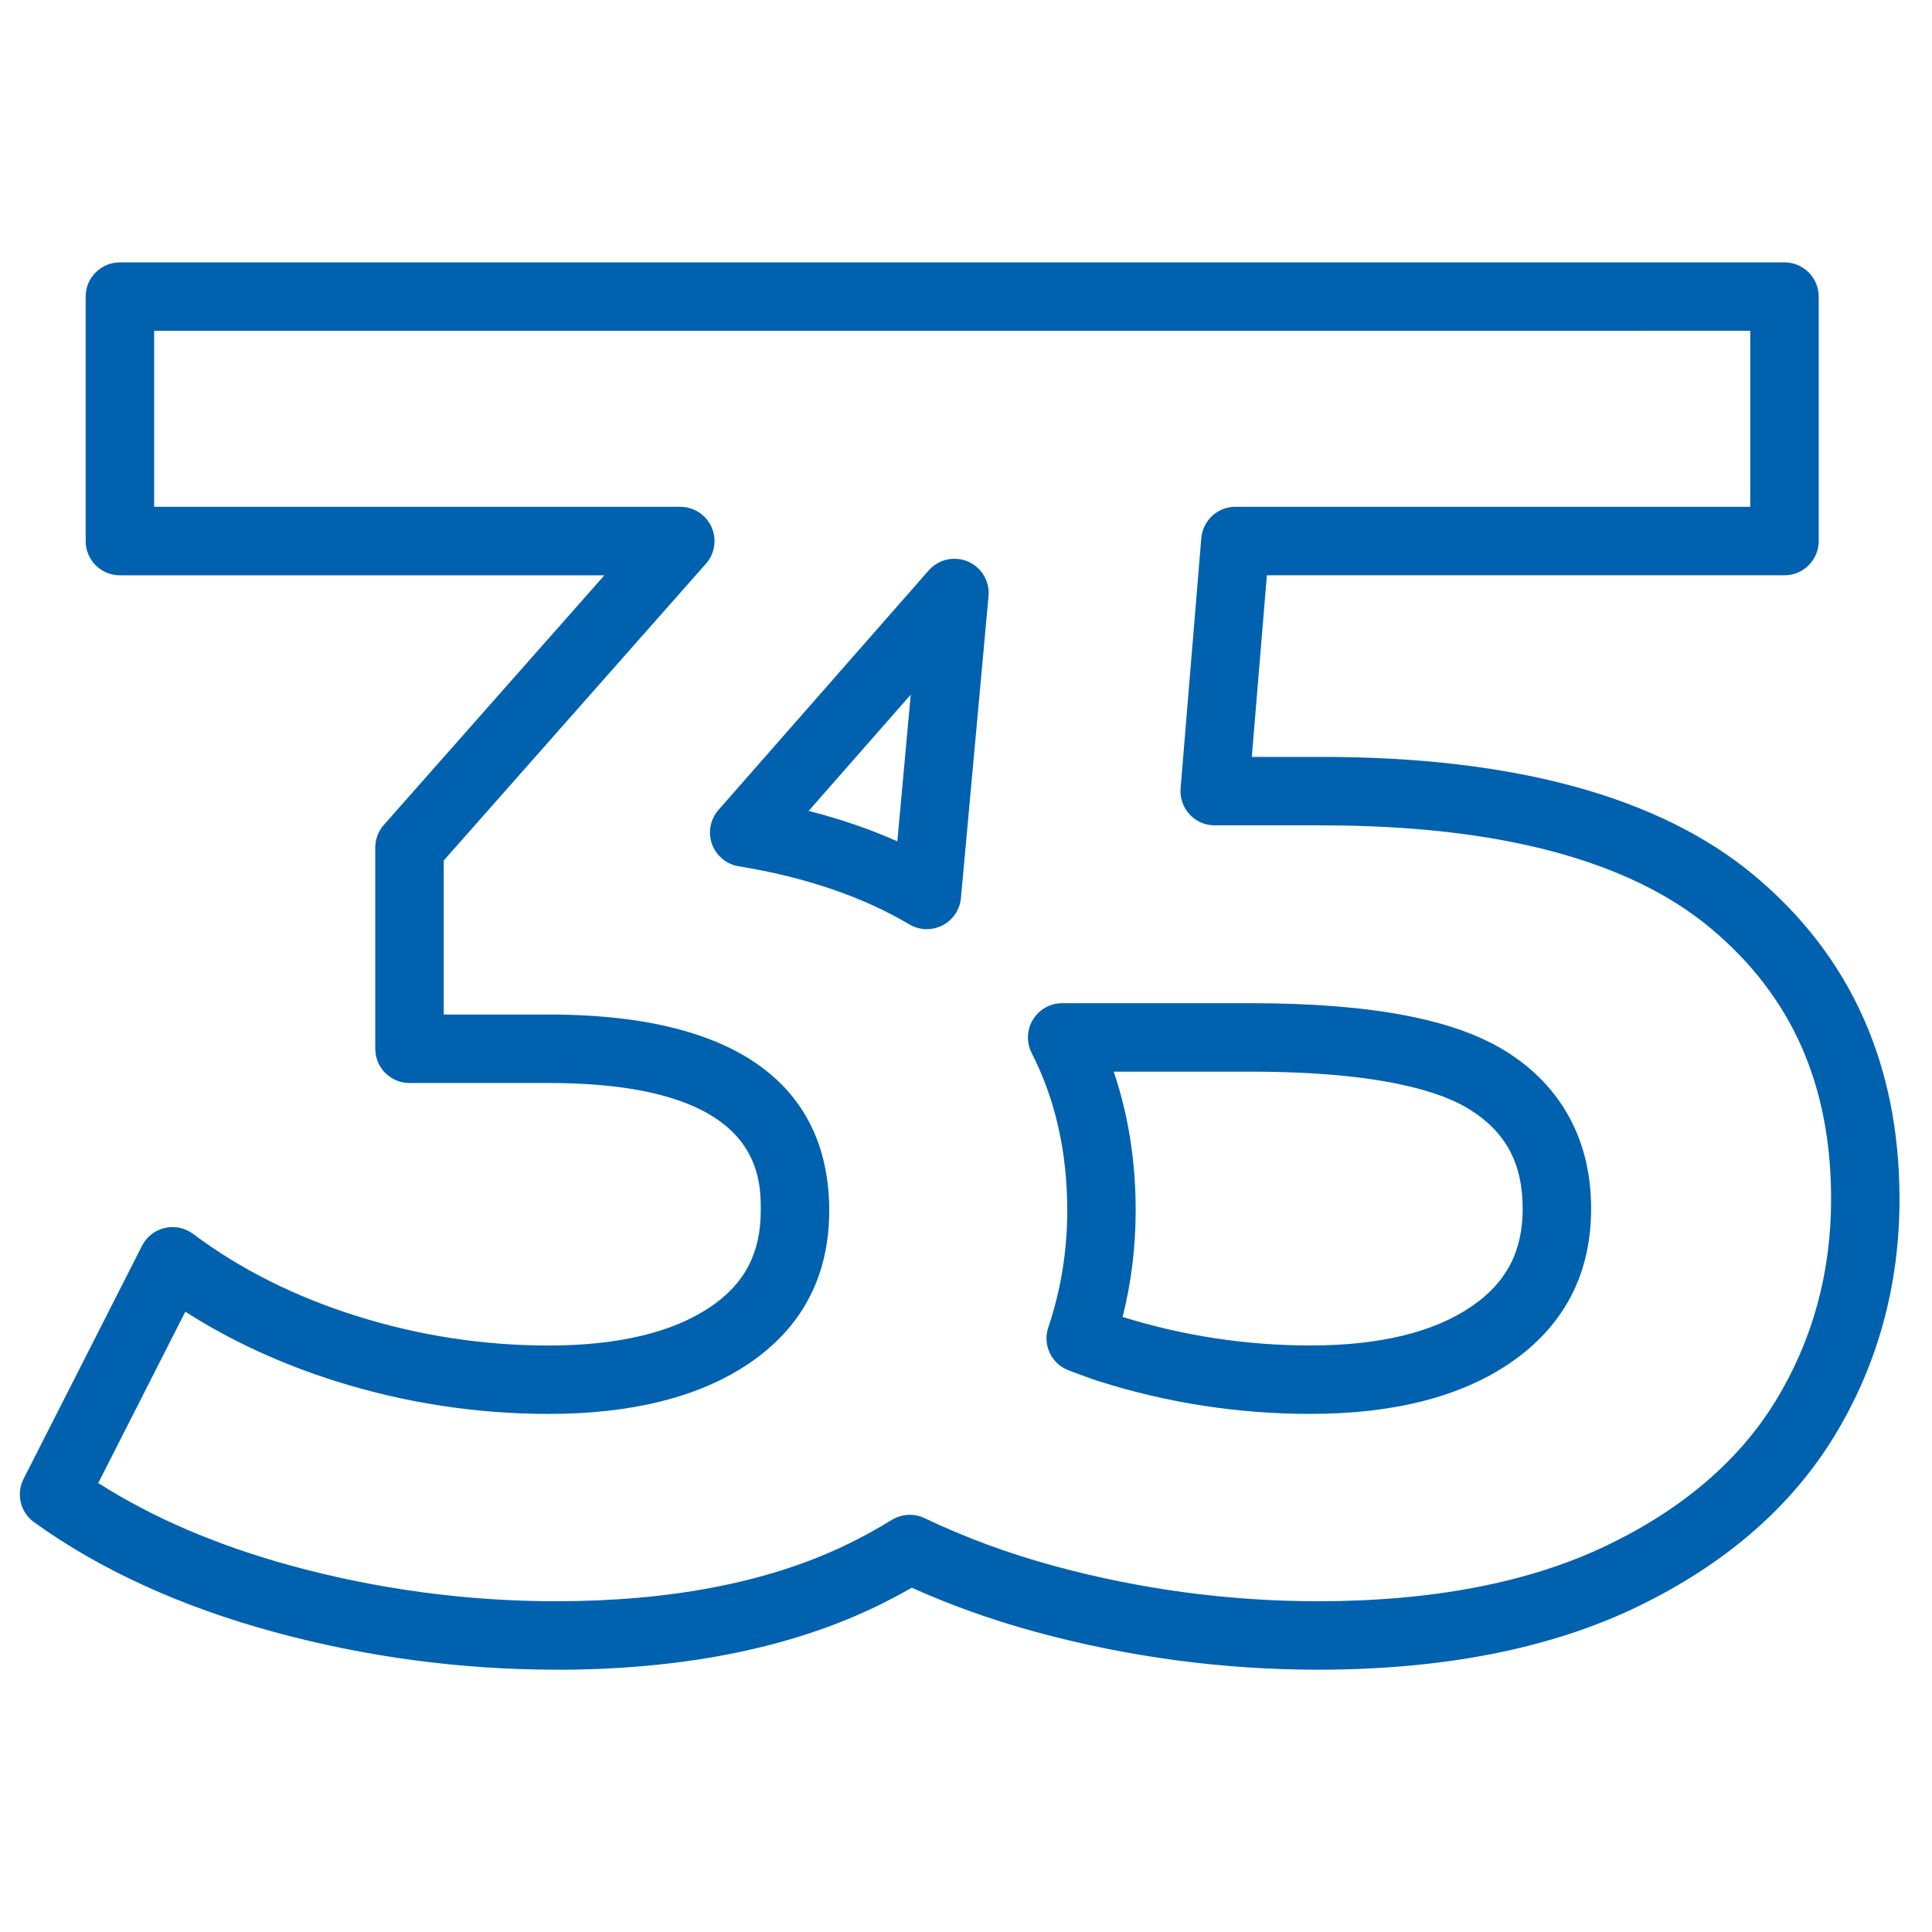
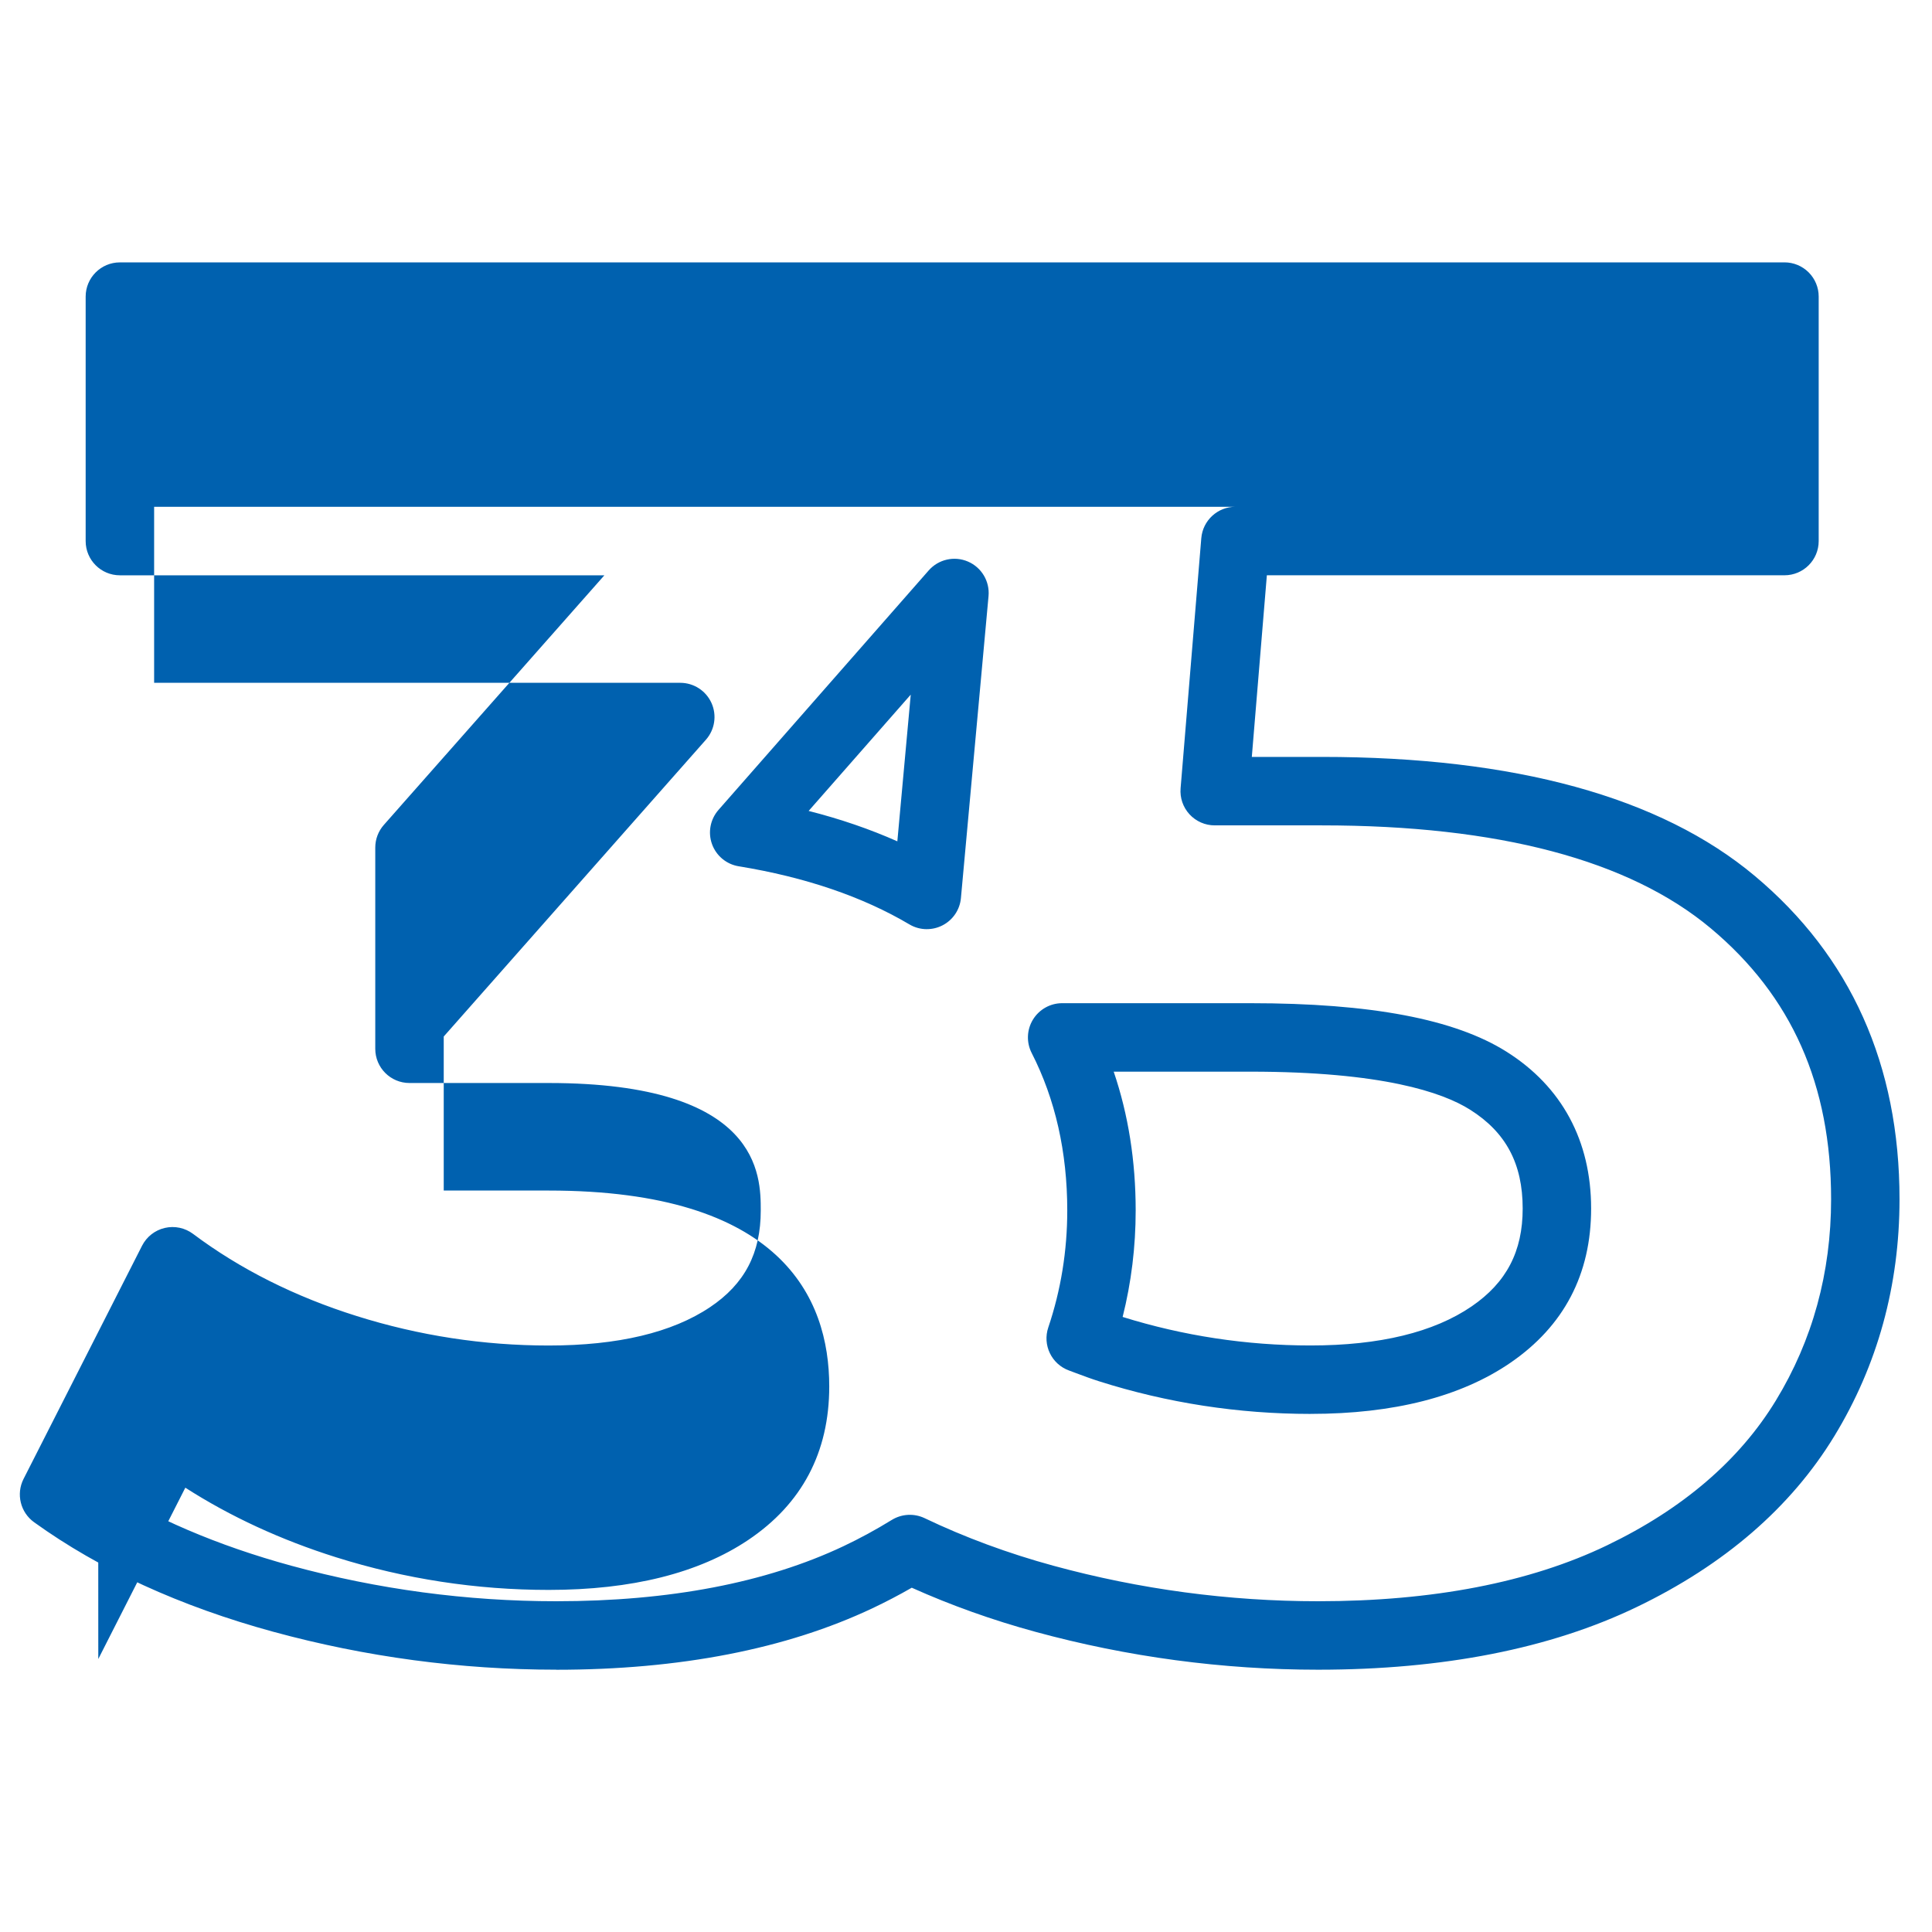
<svg xmlns="http://www.w3.org/2000/svg" id="Layer_1" viewBox="0 0 80 80">
  <defs>
    <style>.cls-1{fill:#0061af;stroke-width:0px;}</style>
  </defs>
-   <path class="cls-1" d="m23.029,69.138c-3.949,0-7.886-.527-11.702-1.567-3.86-1.053-7.196-2.58-9.916-4.539-.567-.409-.752-1.169-.436-1.792l4.906-9.655c.19-.374.535-.644.942-.739.41-.095.837-.004,1.172.247,1.938,1.454,4.218,2.599,6.777,3.402,2.574.81,5.247,1.22,7.946,1.22,2.866,0,5.115-.535,6.685-1.589,1.432-.962,2.098-2.233,2.098-4.002,0-1.443,0-5.279-8.783-5.279h-5.762c-.783,0-1.417-.634-1.417-1.417v-8.332c0-.346.126-.679.355-.938l9.132-10.336H4.964c-.783,0-1.417-.635-1.417-1.417v-10.123c0-.783.635-1.417,1.417-1.417l68.927-.001c.376,0,.736.149,1.002.415.266.266.415.626.415,1.002v10.123c0,.783-.634,1.417-1.417,1.417h-21.433l-.623,7.521h2.899c7.989,0,14.02,1.657,17.923,4.924,3.98,3.331,5.998,7.836,5.998,13.39,0,3.571-.908,6.871-2.699,9.81-1.797,2.949-4.552,5.332-8.188,7.08-3.577,1.721-8.015,2.593-13.189,2.593-3.947,0-7.885-.527-11.702-1.568-1.78-.485-3.5-1.099-5.123-1.827-.536.308-1.072.587-1.622.848-3.577,1.691-7.985,2.549-13.104,2.549Zm-18.961-7.729c2.254,1.44,4.94,2.591,8.004,3.427,3.573.974,7.259,1.468,10.957,1.468,4.696,0,8.697-.767,11.892-2.277.681-.322,1.339-.68,2.011-1.093.41-.25.919-.277,1.353-.071,1.669.798,3.465,1.461,5.339,1.972,3.574.975,7.261,1.469,10.956,1.469,4.746,0,8.771-.778,11.961-2.313,3.135-1.507,5.488-3.525,6.995-6.001,1.517-2.487,2.286-5.291,2.286-8.334,0-4.741-1.63-8.41-4.982-11.216h0c-3.381-2.829-8.799-4.263-16.104-4.263h-4.438c-.396,0-.774-.166-1.043-.458s-.402-.682-.369-1.077l.857-10.356c.061-.735.675-1.301,1.412-1.301h21.32v-7.288l-66.093.001v7.288h21.787c.557,0,1.063.327,1.292.835.229.508.139,1.103-.23,1.521l-10.857,12.29v6.378h4.345c9.602,0,11.618,4.412,11.618,8.113,0,2.723-1.128,4.86-3.353,6.355-2.045,1.373-4.826,2.069-8.265,2.069-2.987,0-5.947-.454-8.795-1.349-2.286-.719-4.382-1.686-6.25-2.884l-3.604,7.094Zm50.2-2.862c-2.986,0-5.935-.454-8.761-1.352-.321-.102-.631-.217-.94-.333l-.305-.114c-.722-.265-1.101-1.056-.854-1.783.521-1.544.785-3.173.785-4.842,0-2.416-.496-4.609-1.473-6.52-.225-.439-.205-.964.053-1.385s.716-.678,1.209-.678h7.794c4.99,0,8.46.657,10.606,2.009,2.292,1.443,3.503,3.689,3.503,6.494,0,2.717-1.124,4.865-3.341,6.386h0c-2.048,1.405-4.833,2.117-8.276,2.117Zm-7.781-4.015c2.512.783,5.129,1.181,7.781,1.181,2.86,0,5.105-.546,6.673-1.621h0c1.439-.987,2.11-2.273,2.11-4.048,0-1.857-.693-3.159-2.181-4.096-1.139-.718-3.642-1.573-9.095-1.573h-5.659c.604,1.775.91,3.7.91,5.748,0,1.503-.181,2.98-.54,4.409Zm-8.109-16.057c-.25,0-.5-.066-.722-.198-1.939-1.148-4.317-1.958-7.068-2.406-.509-.083-.932-.436-1.106-.92-.174-.485-.071-1.026.269-1.414l8.705-9.917c.405-.461,1.061-.61,1.625-.367.564.242.908.82.852,1.431l-1.143,12.502c-.044.484-.333.912-.767,1.133-.203.104-.424.155-.645.155Zm-4.893-4.896c1.312.334,2.538.754,3.672,1.259l.555-6.075-4.228,4.816Z" />
+   <path class="cls-1" d="m23.029,69.138c-3.949,0-7.886-.527-11.702-1.567-3.86-1.053-7.196-2.58-9.916-4.539-.567-.409-.752-1.169-.436-1.792l4.906-9.655c.19-.374.535-.644.942-.739.41-.095.837-.004,1.172.247,1.938,1.454,4.218,2.599,6.777,3.402,2.574.81,5.247,1.22,7.946,1.22,2.866,0,5.115-.535,6.685-1.589,1.432-.962,2.098-2.233,2.098-4.002,0-1.443,0-5.279-8.783-5.279h-5.762c-.783,0-1.417-.634-1.417-1.417v-8.332c0-.346.126-.679.355-.938l9.132-10.336H4.964c-.783,0-1.417-.635-1.417-1.417v-10.123c0-.783.635-1.417,1.417-1.417l68.927-.001c.376,0,.736.149,1.002.415.266.266.415.626.415,1.002v10.123c0,.783-.634,1.417-1.417,1.417h-21.433l-.623,7.521h2.899c7.989,0,14.02,1.657,17.923,4.924,3.98,3.331,5.998,7.836,5.998,13.39,0,3.571-.908,6.871-2.699,9.81-1.797,2.949-4.552,5.332-8.188,7.08-3.577,1.721-8.015,2.593-13.189,2.593-3.947,0-7.885-.527-11.702-1.568-1.78-.485-3.5-1.099-5.123-1.827-.536.308-1.072.587-1.622.848-3.577,1.691-7.985,2.549-13.104,2.549Zm-18.961-7.729c2.254,1.44,4.94,2.591,8.004,3.427,3.573.974,7.259,1.468,10.957,1.468,4.696,0,8.697-.767,11.892-2.277.681-.322,1.339-.68,2.011-1.093.41-.25.919-.277,1.353-.071,1.669.798,3.465,1.461,5.339,1.972,3.574.975,7.261,1.469,10.956,1.469,4.746,0,8.771-.778,11.961-2.313,3.135-1.507,5.488-3.525,6.995-6.001,1.517-2.487,2.286-5.291,2.286-8.334,0-4.741-1.63-8.41-4.982-11.216h0c-3.381-2.829-8.799-4.263-16.104-4.263h-4.438c-.396,0-.774-.166-1.043-.458s-.402-.682-.369-1.077l.857-10.356c.061-.735.675-1.301,1.412-1.301h21.32l-66.093.001v7.288h21.787c.557,0,1.063.327,1.292.835.229.508.139,1.103-.23,1.521l-10.857,12.29v6.378h4.345c9.602,0,11.618,4.412,11.618,8.113,0,2.723-1.128,4.86-3.353,6.355-2.045,1.373-4.826,2.069-8.265,2.069-2.987,0-5.947-.454-8.795-1.349-2.286-.719-4.382-1.686-6.25-2.884l-3.604,7.094Zm50.2-2.862c-2.986,0-5.935-.454-8.761-1.352-.321-.102-.631-.217-.94-.333l-.305-.114c-.722-.265-1.101-1.056-.854-1.783.521-1.544.785-3.173.785-4.842,0-2.416-.496-4.609-1.473-6.52-.225-.439-.205-.964.053-1.385s.716-.678,1.209-.678h7.794c4.99,0,8.46.657,10.606,2.009,2.292,1.443,3.503,3.689,3.503,6.494,0,2.717-1.124,4.865-3.341,6.386h0c-2.048,1.405-4.833,2.117-8.276,2.117Zm-7.781-4.015c2.512.783,5.129,1.181,7.781,1.181,2.86,0,5.105-.546,6.673-1.621h0c1.439-.987,2.11-2.273,2.11-4.048,0-1.857-.693-3.159-2.181-4.096-1.139-.718-3.642-1.573-9.095-1.573h-5.659c.604,1.775.91,3.7.91,5.748,0,1.503-.181,2.98-.54,4.409Zm-8.109-16.057c-.25,0-.5-.066-.722-.198-1.939-1.148-4.317-1.958-7.068-2.406-.509-.083-.932-.436-1.106-.92-.174-.485-.071-1.026.269-1.414l8.705-9.917c.405-.461,1.061-.61,1.625-.367.564.242.908.82.852,1.431l-1.143,12.502c-.044.484-.333.912-.767,1.133-.203.104-.424.155-.645.155Zm-4.893-4.896c1.312.334,2.538.754,3.672,1.259l.555-6.075-4.228,4.816Z" />
</svg>